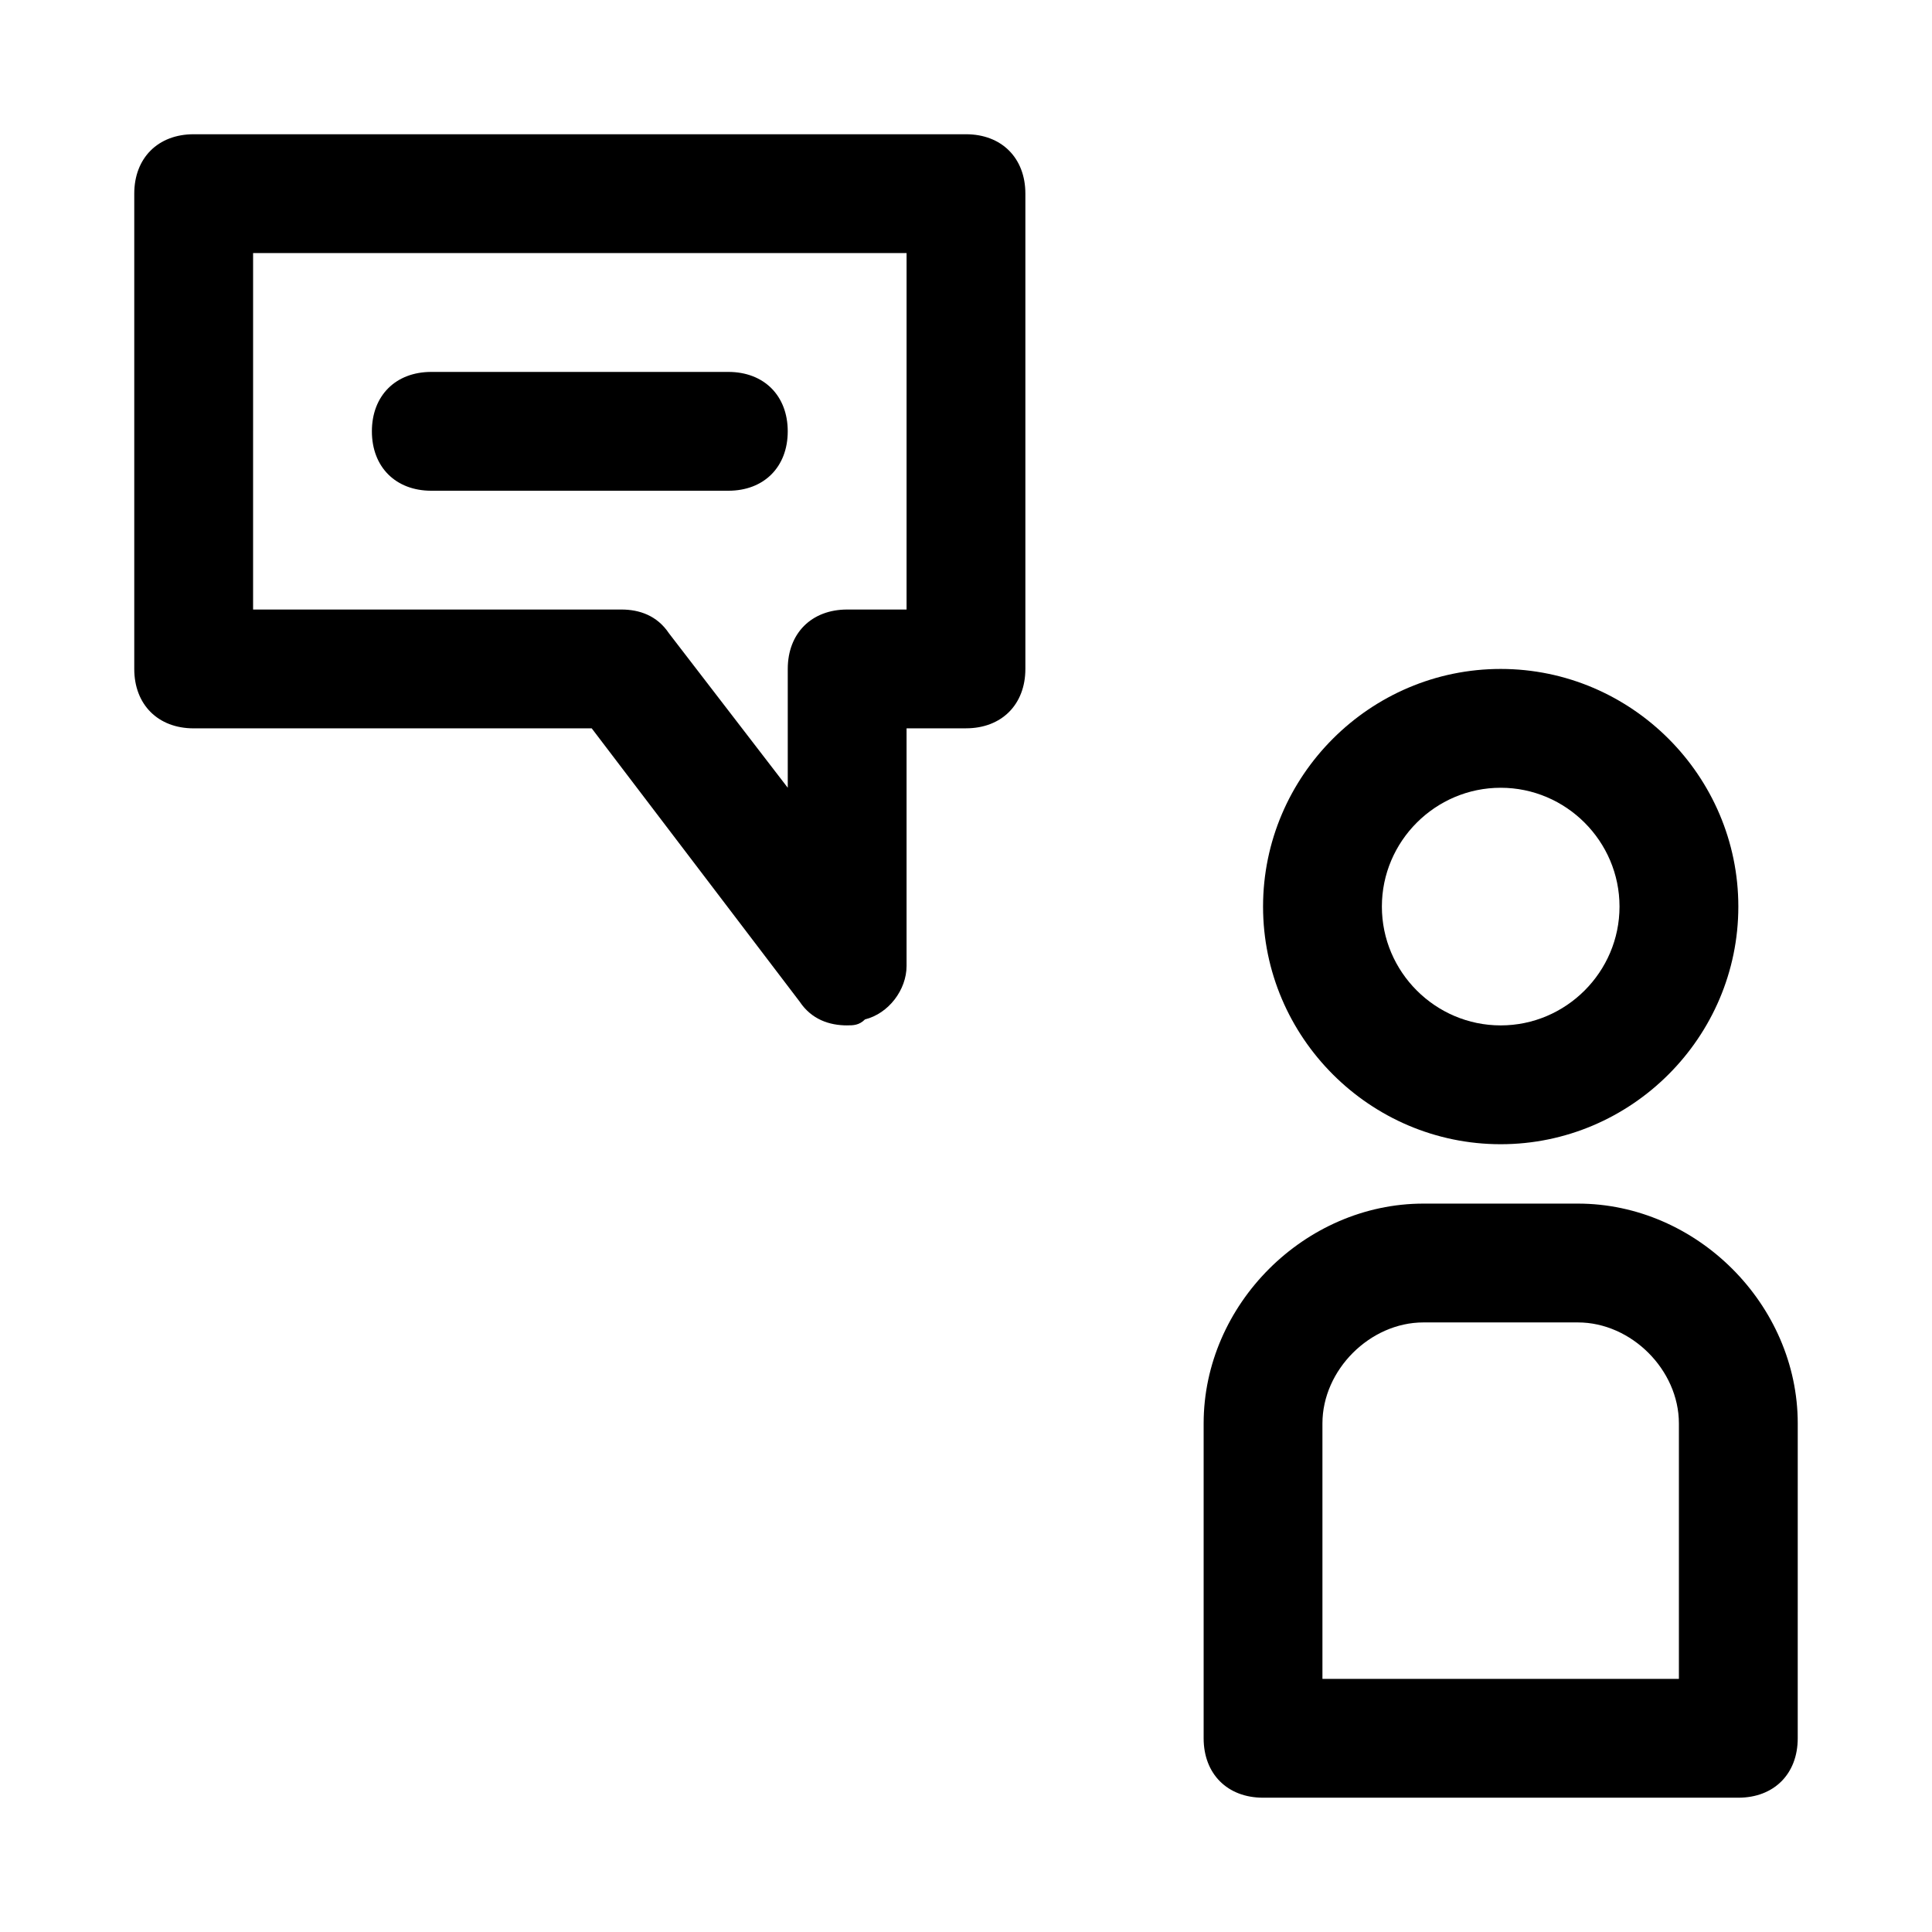
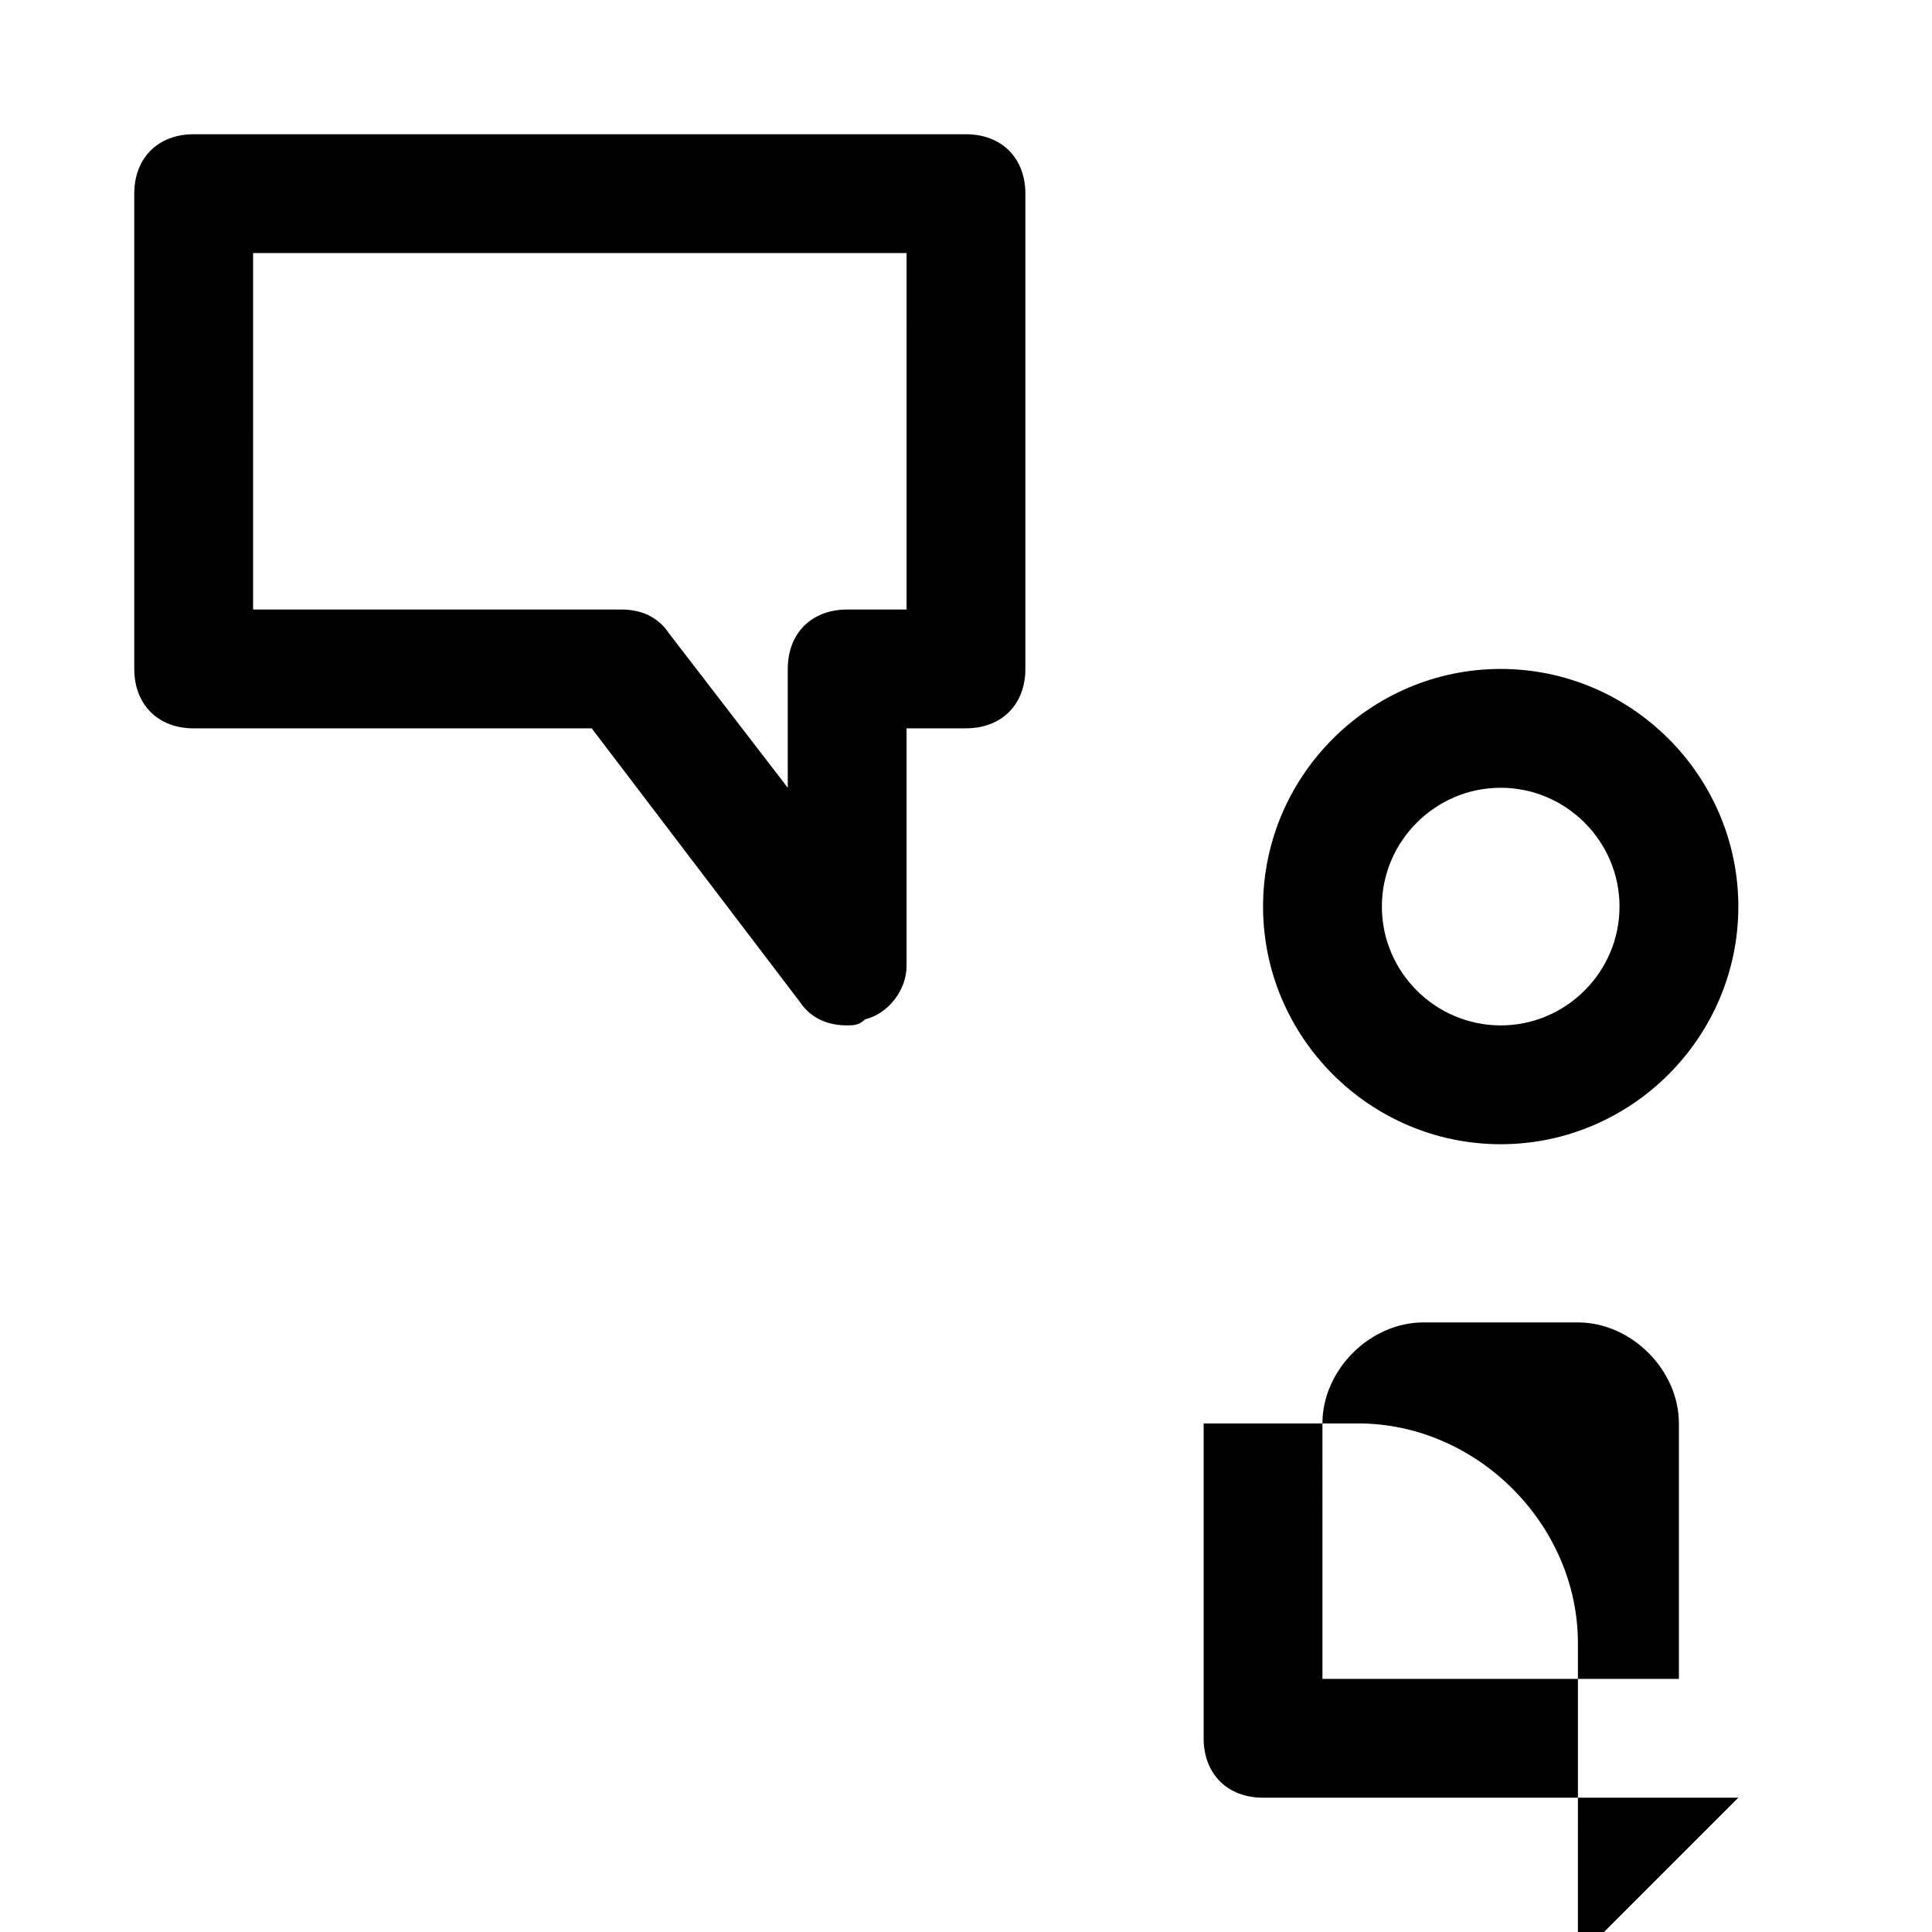
<svg xmlns="http://www.w3.org/2000/svg" fill="#000000" width="800px" height="800px" version="1.1" viewBox="144 144 512 512">
  <g>
-     <path d="m604.67 620.41h-125.95c-9.445 0-15.742-6.297-15.742-15.742v-83.445c0-31.488 26.766-58.254 58.254-58.254h40.934c31.488 0 58.254 26.766 58.254 58.254l-0.004 83.445c0 9.445-6.297 15.742-15.742 15.742zm-110.21-31.488h94.465v-67.699c0-14.168-12.594-26.766-26.766-26.766h-40.934c-14.168 0-26.766 12.594-26.766 26.766z" />
+     <path d="m604.67 620.41h-125.95c-9.445 0-15.742-6.297-15.742-15.742v-83.445h40.934c31.488 0 58.254 26.766 58.254 58.254l-0.004 83.445c0 9.445-6.297 15.742-15.742 15.742zm-110.21-31.488h94.465v-67.699c0-14.168-12.594-26.766-26.766-26.766h-40.934c-14.168 0-26.766 12.594-26.766 26.766z" />
    <path d="m541.7 447.23c-34.637 0-62.977-28.34-62.977-62.977 0-34.637 28.34-62.977 62.977-62.977 34.637 0 62.977 28.34 62.977 62.977 0 34.637-28.34 62.977-62.977 62.977zm0-94.465c-17.32 0-31.488 14.168-31.488 31.488 0 17.32 14.168 31.488 31.488 31.488 17.32 0 31.488-14.168 31.488-31.488 0-17.316-14.172-31.488-31.488-31.488z" />
    <path d="m368.51 415.74c-4.723 0-9.445-1.574-12.594-6.297l-55.105-72.422h-105.49c-9.445 0-15.742-6.297-15.742-15.742v-125.96c0-9.445 6.297-15.742 15.742-15.742h204.67c9.445 0 15.742 6.297 15.742 15.742v125.95c0 9.445-6.297 15.742-15.742 15.742h-15.742v62.977c0 6.297-4.723 12.594-11.02 14.168-1.574 1.578-3.148 1.578-4.723 1.578zm-157.44-110.21h97.613c4.723 0 9.445 1.574 12.594 6.297l31.488 40.934v-31.488c0-9.445 6.297-15.742 15.742-15.742h15.742l0.004-94.465h-173.18z" />
-     <path d="m337.02 274.05h-78.723c-9.445 0-15.742-6.297-15.742-15.746 0-9.445 6.297-15.742 15.742-15.742h78.719c9.445 0 15.742 6.297 15.742 15.742 0.004 9.449-6.293 15.746-15.738 15.746z" />
  </g>
</svg>